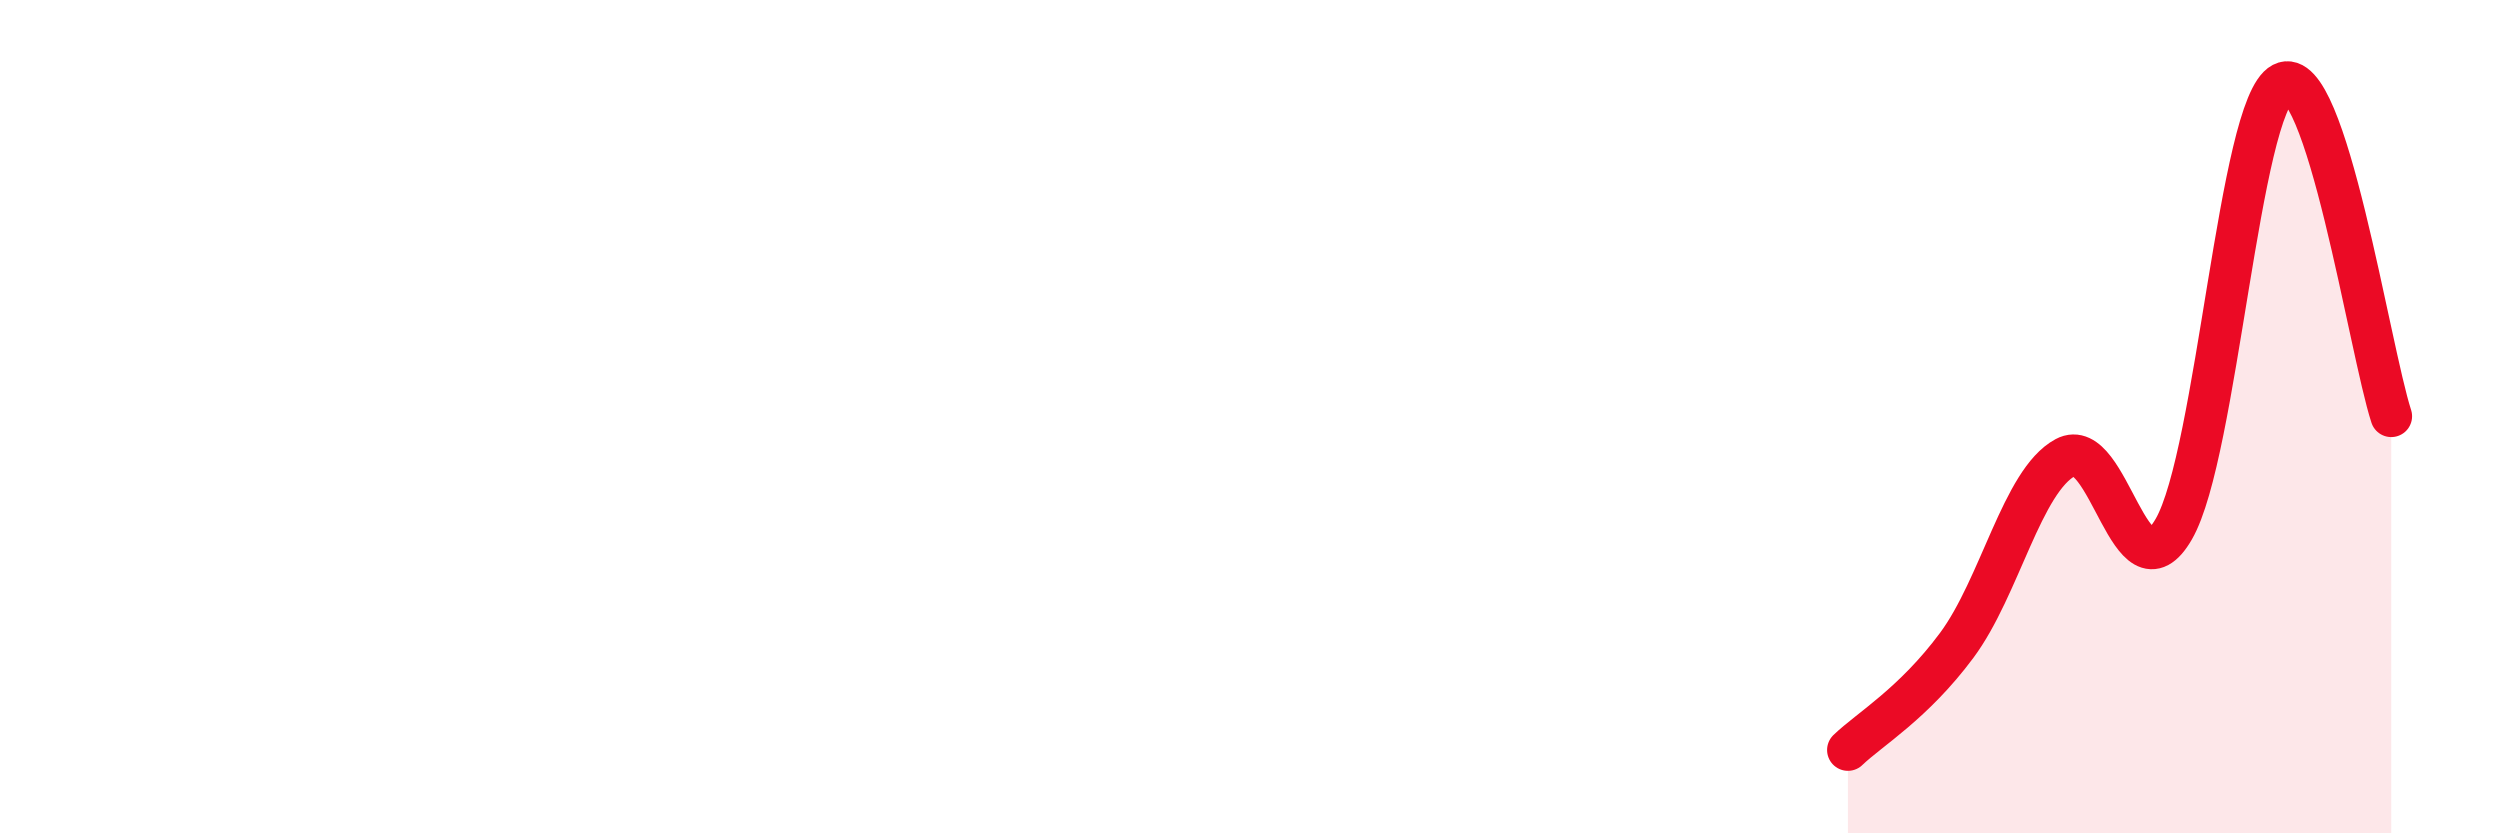
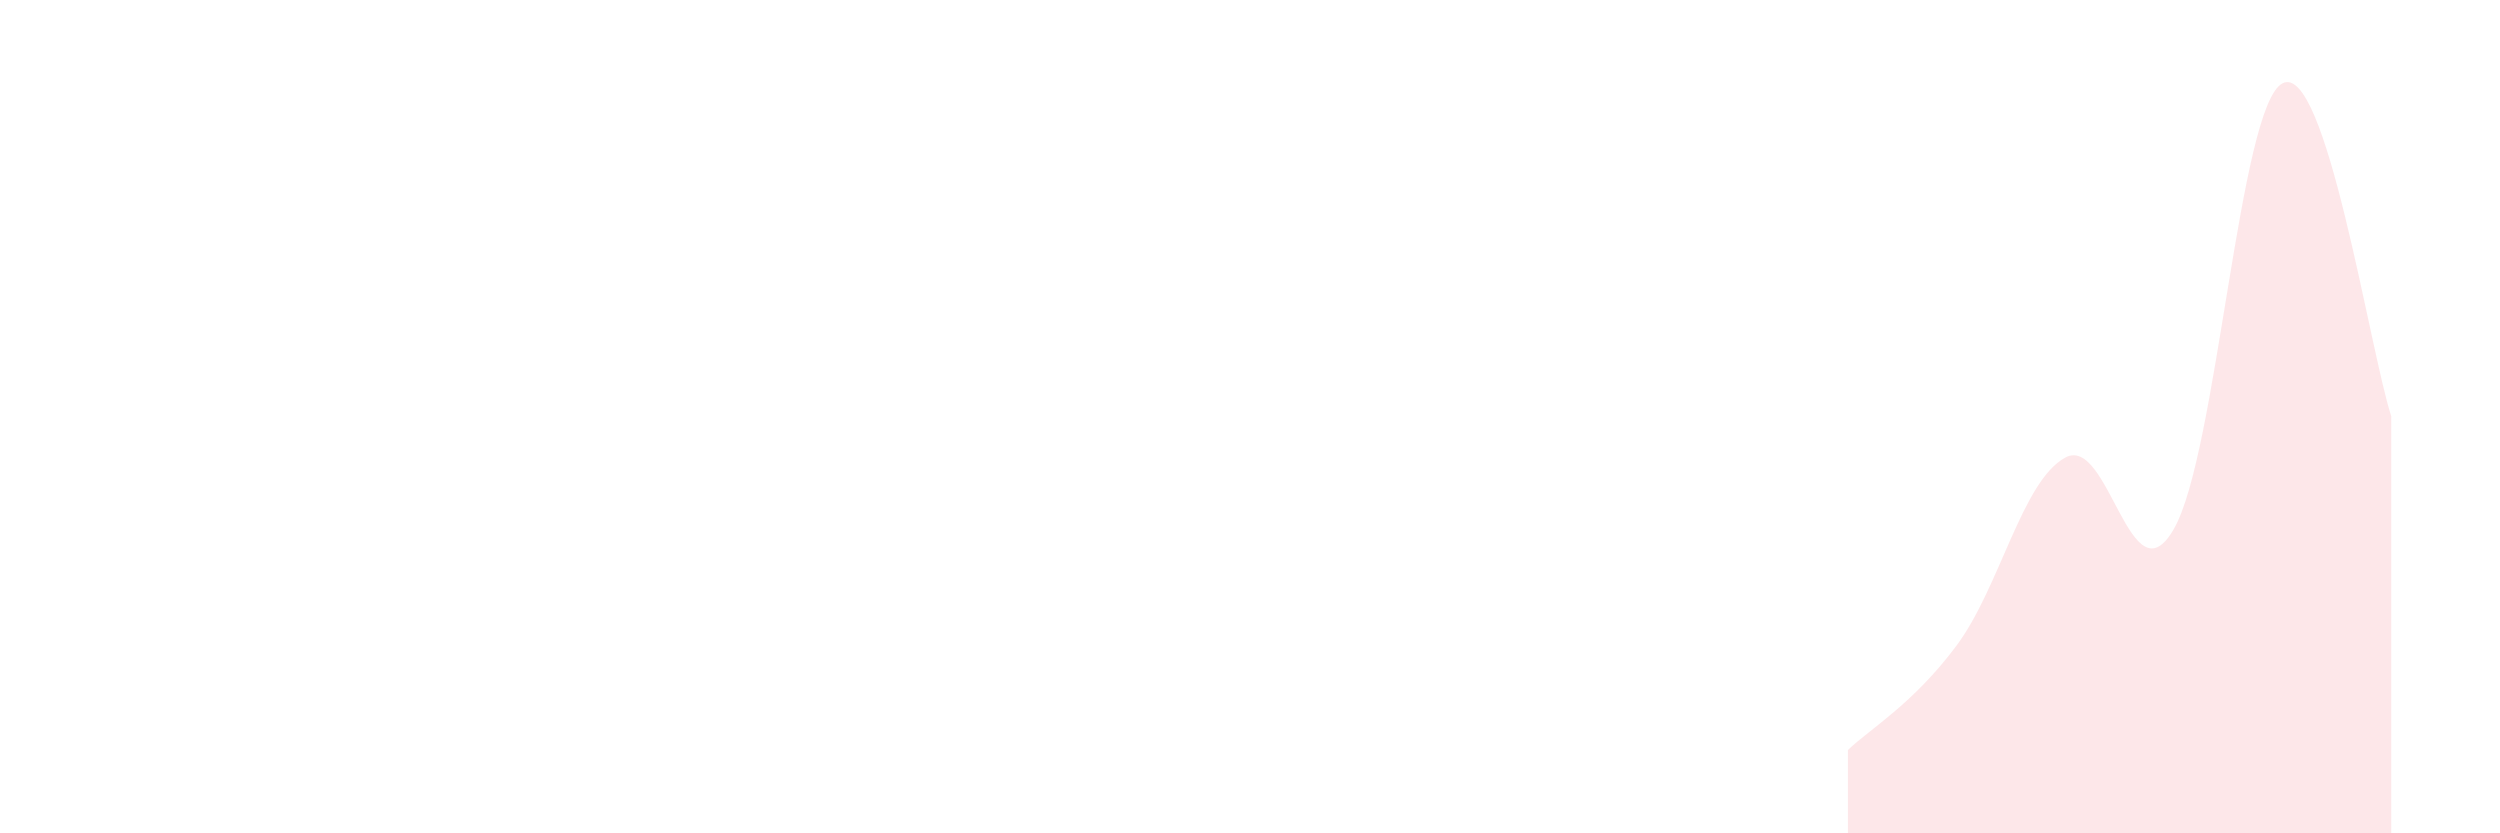
<svg xmlns="http://www.w3.org/2000/svg" width="60" height="20" viewBox="0 0 60 20">
  <path d="M 44.35,18 C 44.87,17.5 45.92,16.89 46.96,15.49 C 48,14.09 48.53,11.54 49.57,10.98 C 50.61,10.42 51.13,14.5 52.17,12.7 C 53.21,10.9 53.74,2.54 54.78,2 C 55.82,1.46 56.87,8.39 57.39,9.99L57.39 20L44.35 20Z" fill="#EB0A25" opacity="0.1" stroke-linecap="round" stroke-linejoin="round" />
-   <path d="M 44.35,18 C 44.87,17.5 45.92,16.89 46.96,15.49 C 48,14.09 48.53,11.54 49.57,10.98 C 50.61,10.42 51.13,14.5 52.17,12.7 C 53.21,10.9 53.74,2.54 54.78,2 C 55.82,1.46 56.87,8.39 57.39,9.99" stroke="#EB0A25" stroke-width="1" fill="none" stroke-linecap="round" stroke-linejoin="round" />
</svg>